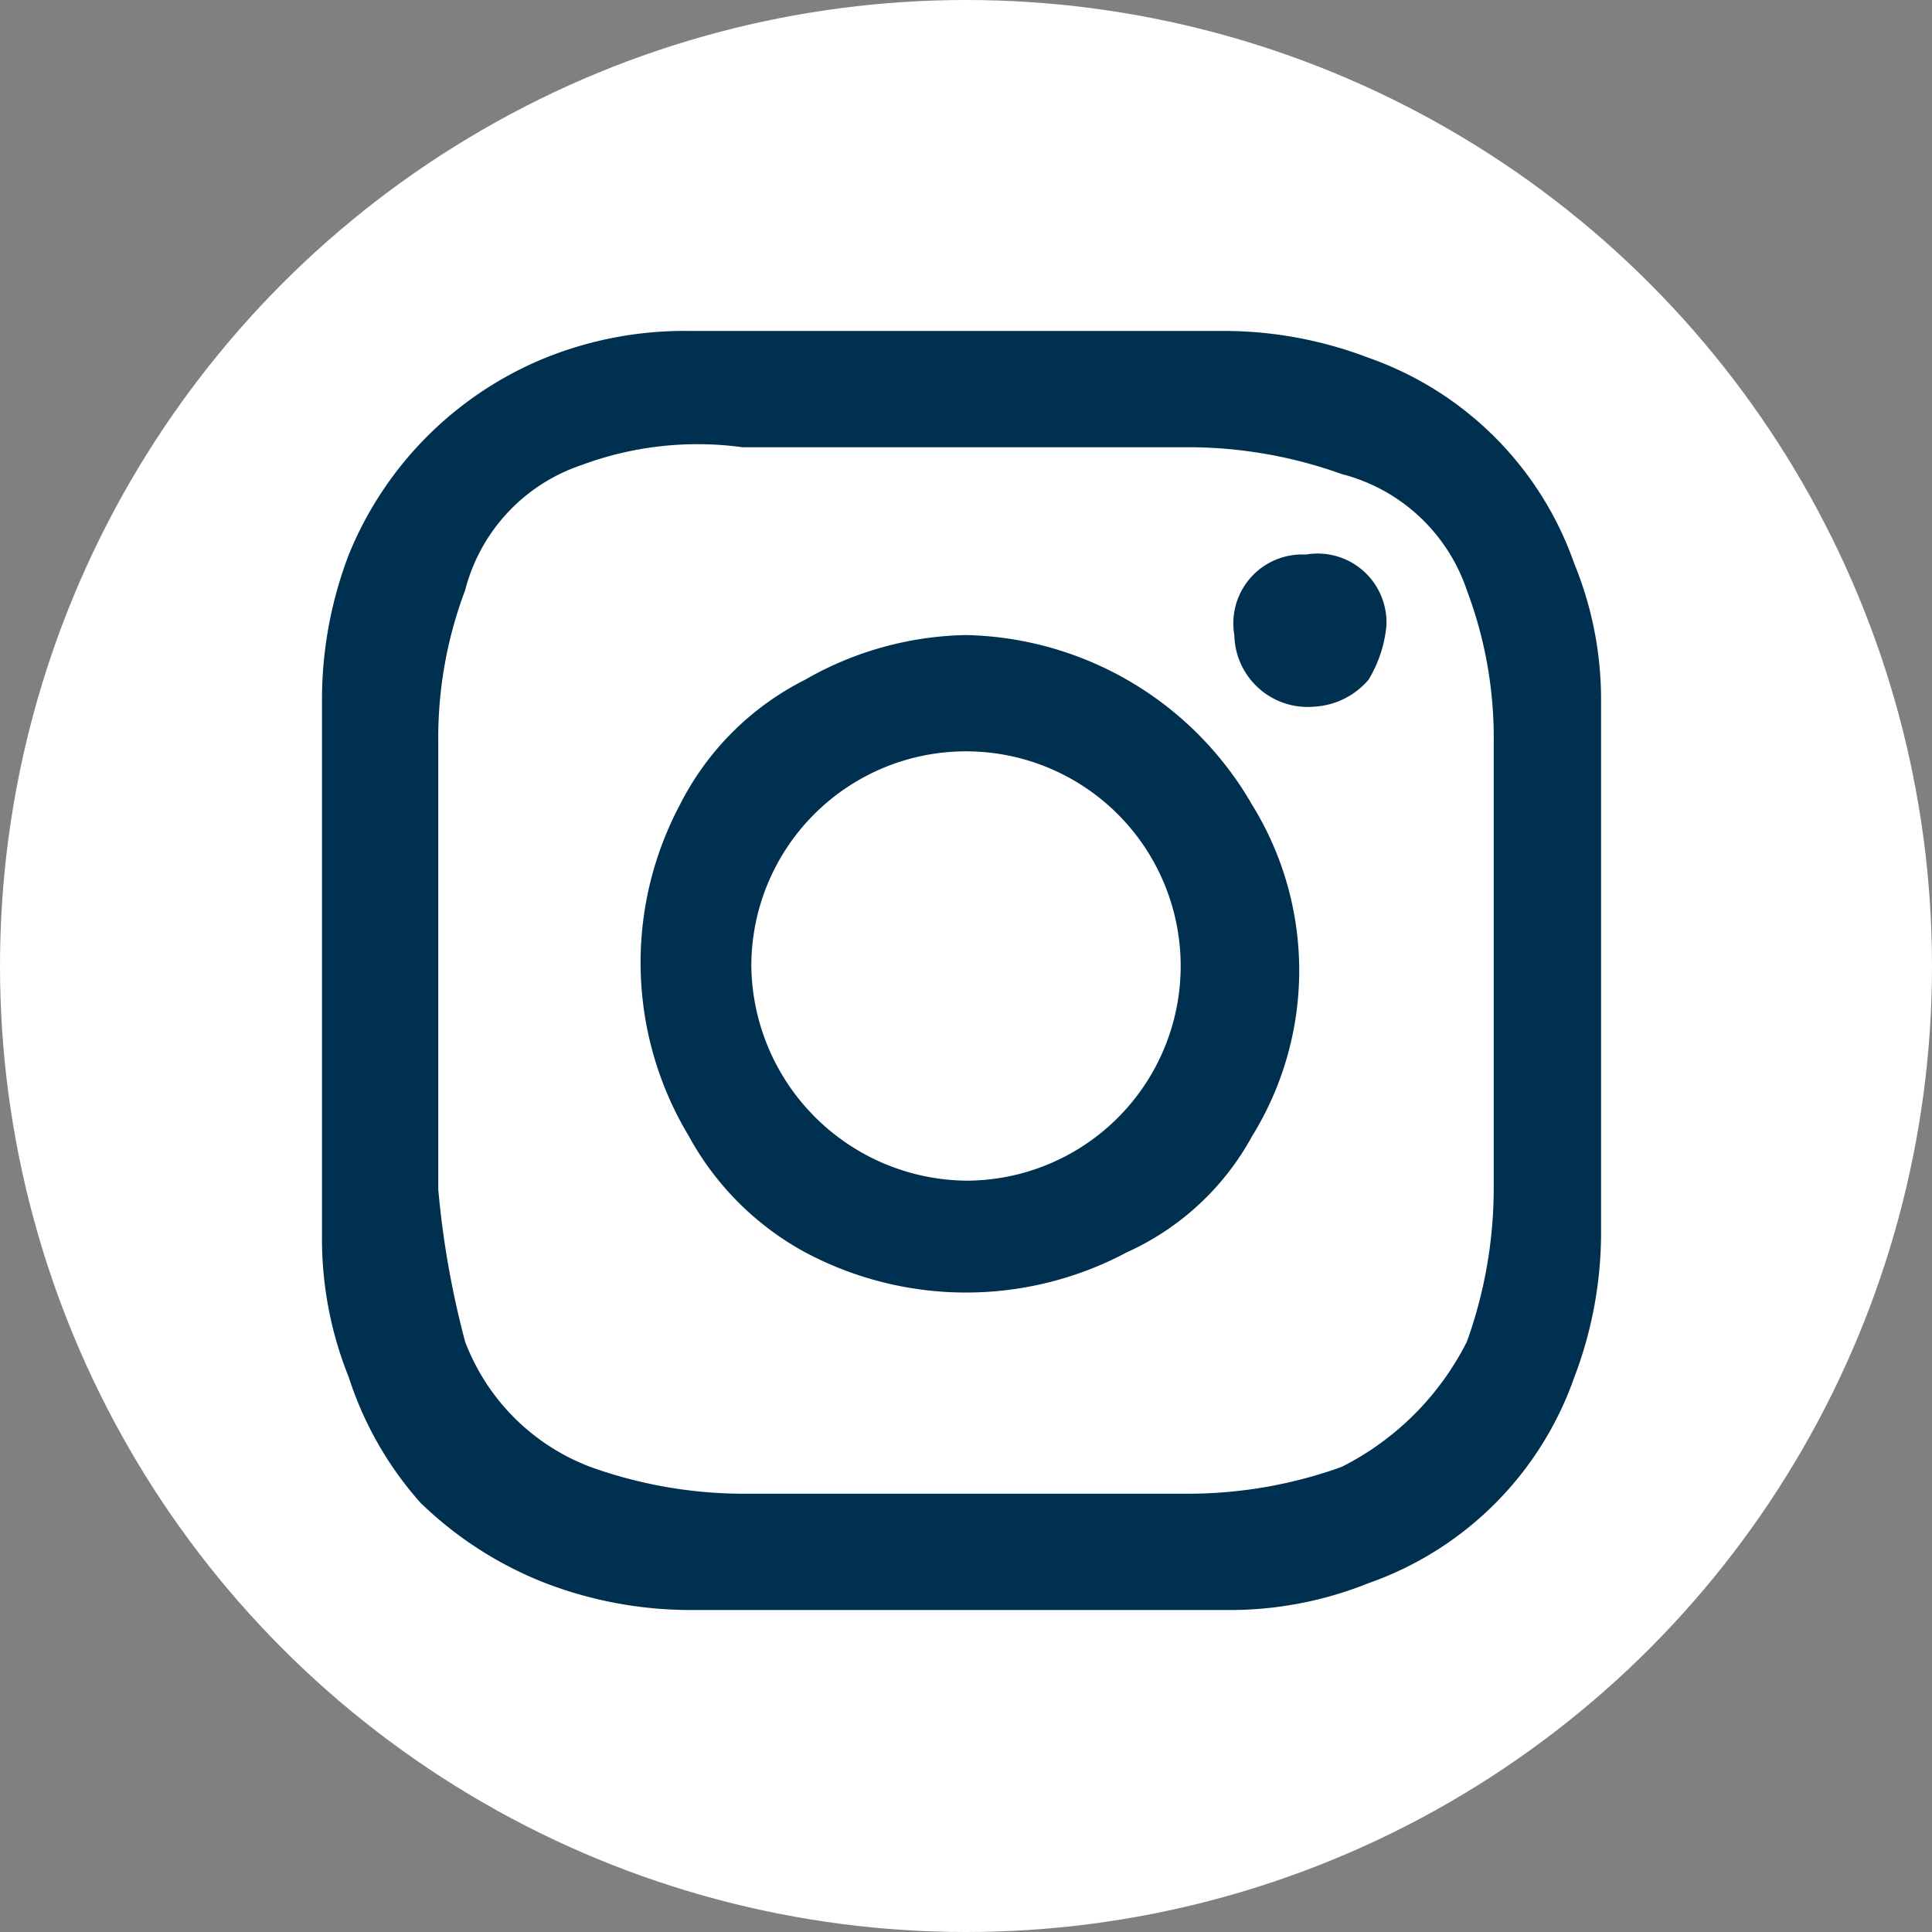
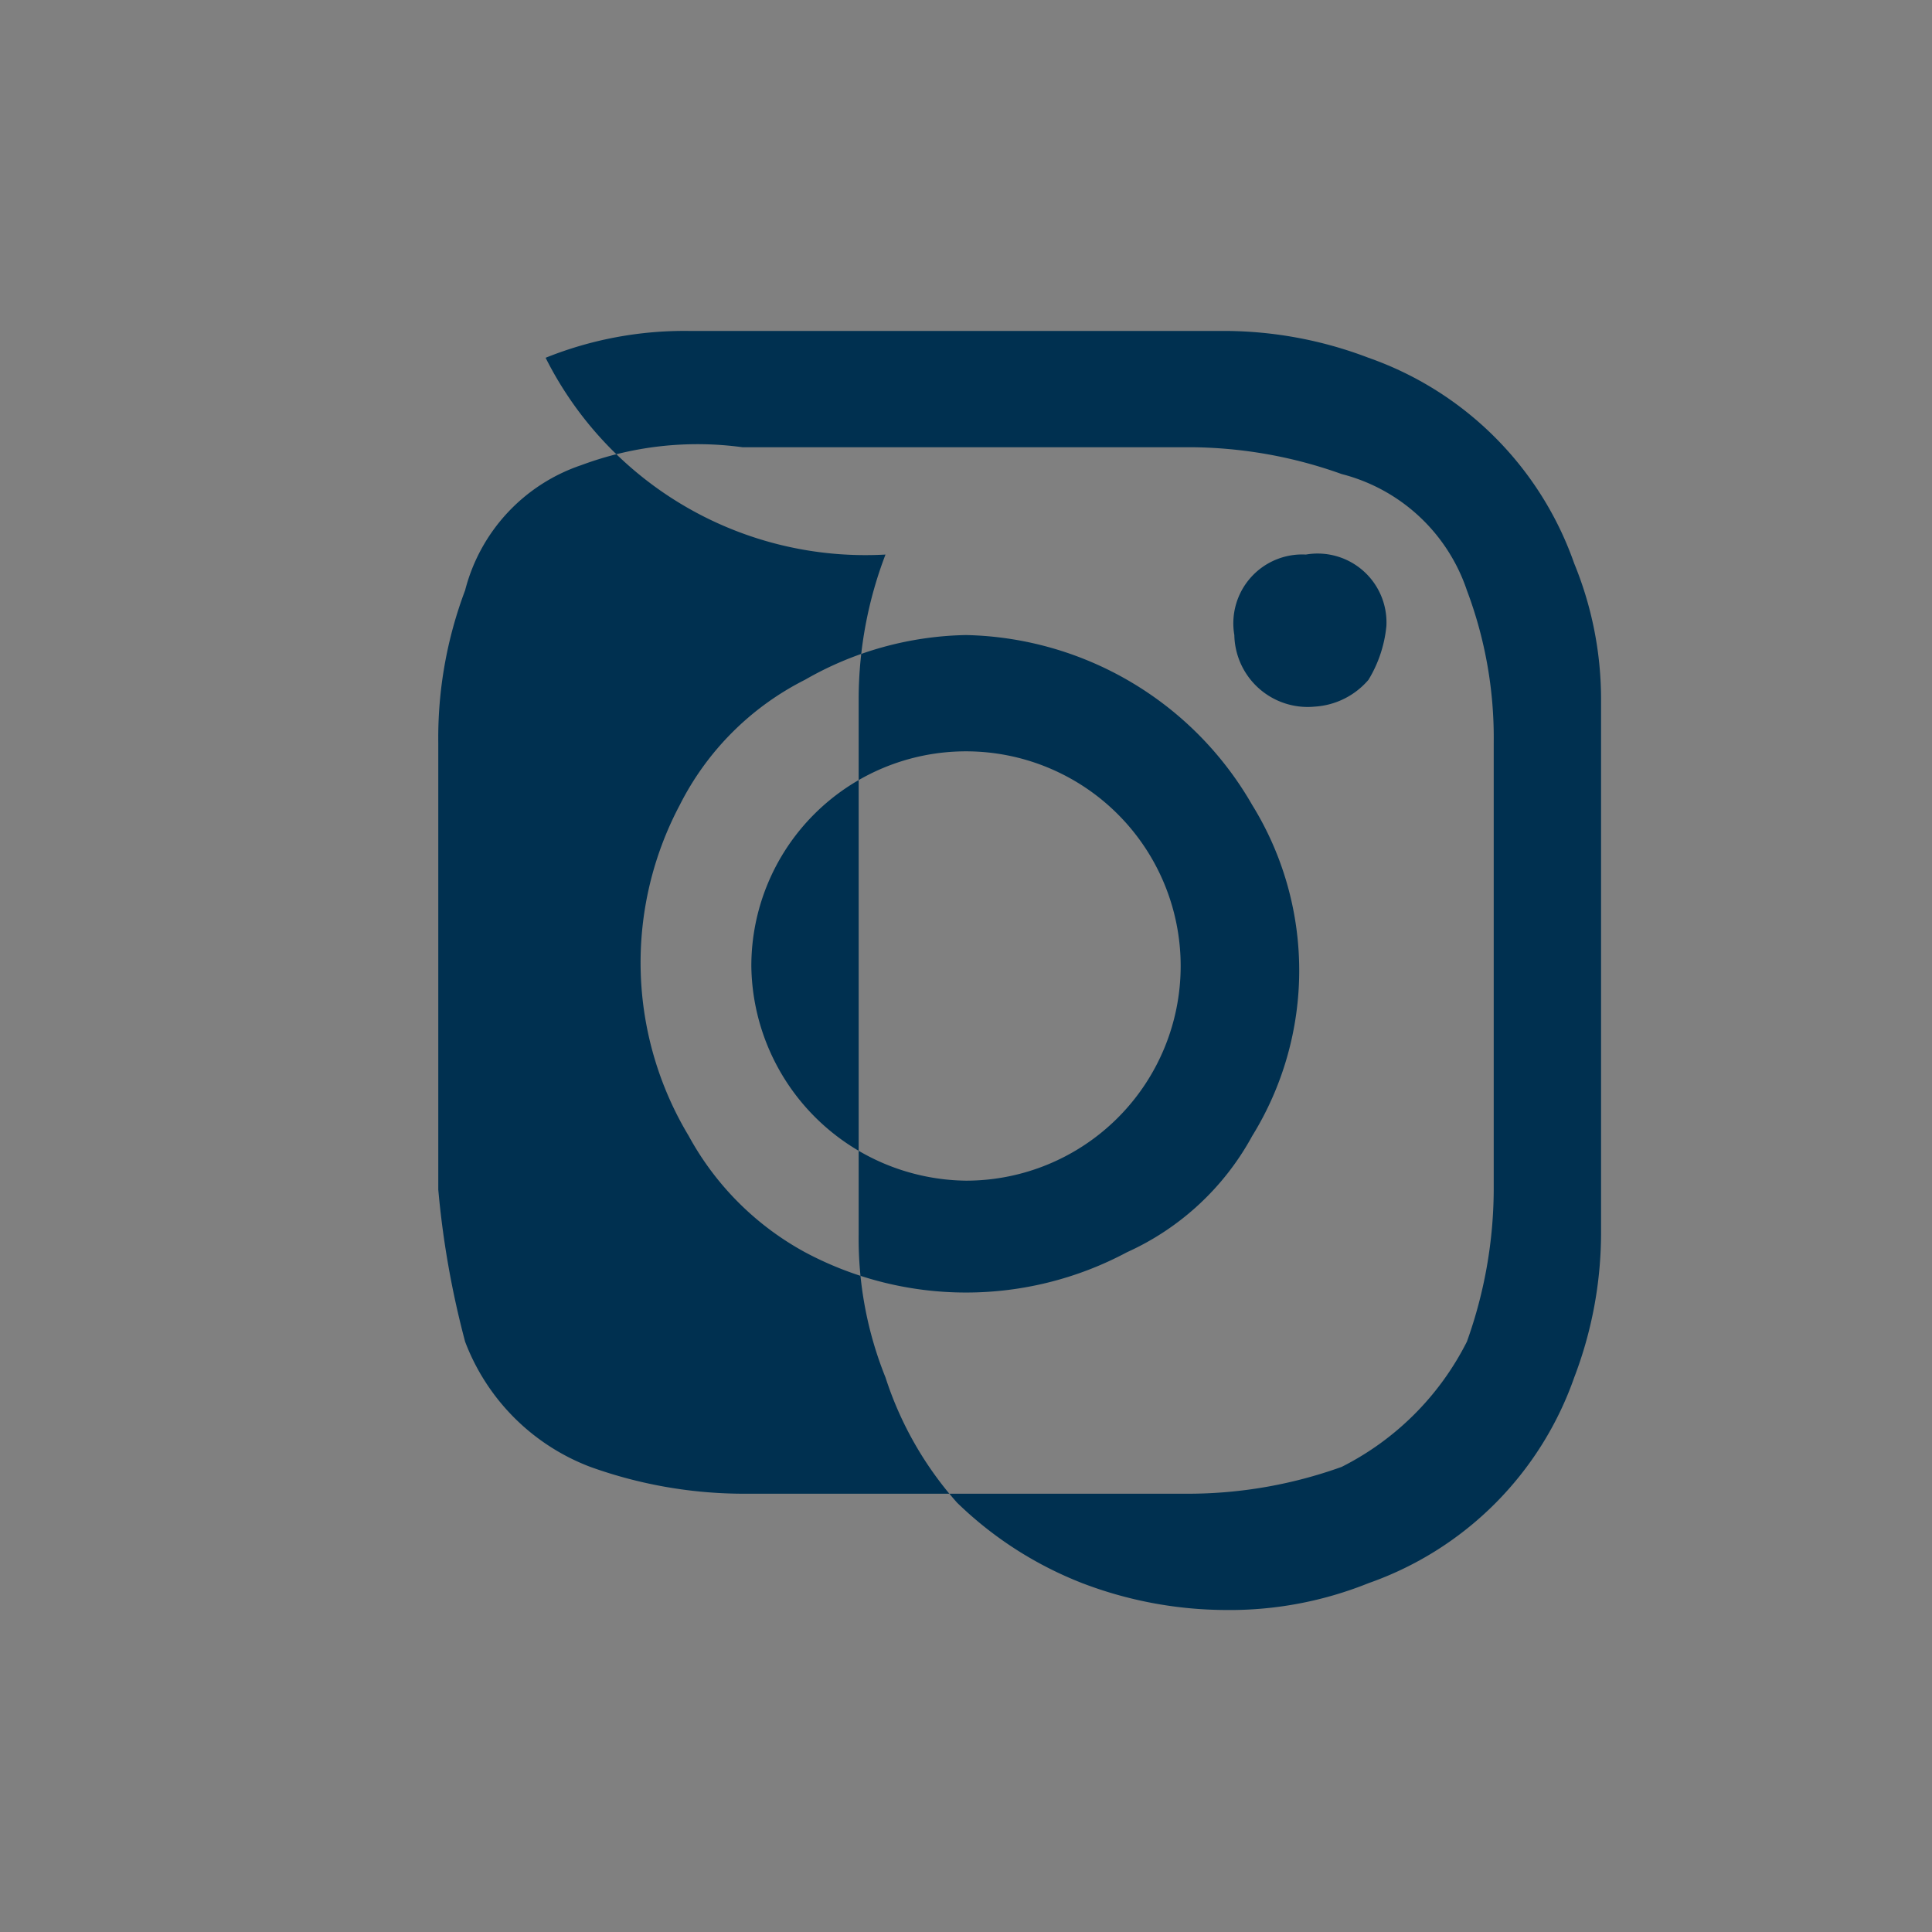
<svg xmlns="http://www.w3.org/2000/svg" id="Livello_1" data-name="Livello 1" viewBox="0 0 21.6 21.6">
  <rect x="0" y="0" width="21.6" height="21.6" fill="#808080" stroke="none" />
  <defs>
    <style>.cls-1{fill:#fff;}.cls-2{fill:#003050;}</style>
  </defs>
  <title>instagrambianco</title>
-   <circle class="cls-1" cx="10.8" cy="10.8" r="10.8" />
-   <path class="cls-2" d="M17.9,7.8v6a4.53,4.53,0,0,1-.3,1.6,3.75,3.75,0,0,1-2.3,2.3,4.15,4.15,0,0,1-1.6.3h-6a4.53,4.53,0,0,1-1.6-.3,4.19,4.19,0,0,1-1.4-.9,3.92,3.92,0,0,1-.8-1.4,4.15,4.15,0,0,1-.3-1.6v-6a4.53,4.53,0,0,1,.3-1.6A4,4,0,0,1,6.1,4a4.15,4.15,0,0,1,1.6-.3h6a4.53,4.53,0,0,1,1.6.3,3.75,3.75,0,0,1,2.3,2.3A4,4,0,0,1,17.9,7.8ZM16.4,15a5.08,5.08,0,0,0,.3-1.7v-5a4.67,4.67,0,0,0-.3-1.7A2,2,0,0,0,15,5.3,5.08,5.08,0,0,0,13.3,5h-5a3.72,3.72,0,0,0-1.8.2A2,2,0,0,0,5.2,6.6a4.67,4.67,0,0,0-.3,1.7v5A10.1,10.1,0,0,0,5.2,15a2.41,2.41,0,0,0,1.4,1.4,5.08,5.08,0,0,0,1.7.3h5a5.08,5.08,0,0,0,1.7-.3A3.16,3.16,0,0,0,16.4,15ZM10.8,7.1A3.78,3.78,0,0,1,14,9a3.52,3.52,0,0,1,0,3.7A3,3,0,0,1,12.6,14,3.82,3.82,0,0,1,9,14a3.25,3.25,0,0,1-1.3-1.3A3.76,3.76,0,0,1,7.6,9,3.16,3.16,0,0,1,9,7.6a3.74,3.74,0,0,1,1.8-.5Zm0,6.1a2.4,2.4,0,1,0-2.4-2.4A2.43,2.43,0,0,0,10.8,13.2ZM15.5,7a.77.77,0,0,0-.9-.8.77.77,0,0,0-.8.9.82.82,0,0,0,.9.8.86.86,0,0,0,.6-.3A1.42,1.42,0,0,0,15.5,7Z" />
+   <path class="cls-2" d="M17.9,7.8v6a4.53,4.53,0,0,1-.3,1.6,3.75,3.75,0,0,1-2.3,2.3,4.15,4.15,0,0,1-1.6.3a4.53,4.53,0,0,1-1.6-.3,4.19,4.19,0,0,1-1.4-.9,3.92,3.92,0,0,1-.8-1.4,4.15,4.15,0,0,1-.3-1.6v-6a4.53,4.53,0,0,1,.3-1.6A4,4,0,0,1,6.1,4a4.15,4.15,0,0,1,1.6-.3h6a4.53,4.53,0,0,1,1.6.3,3.75,3.75,0,0,1,2.3,2.3A4,4,0,0,1,17.9,7.8ZM16.4,15a5.08,5.08,0,0,0,.3-1.7v-5a4.67,4.67,0,0,0-.3-1.7A2,2,0,0,0,15,5.3,5.08,5.08,0,0,0,13.3,5h-5a3.72,3.72,0,0,0-1.8.2A2,2,0,0,0,5.2,6.6a4.67,4.67,0,0,0-.3,1.7v5A10.1,10.1,0,0,0,5.2,15a2.41,2.41,0,0,0,1.4,1.4,5.08,5.08,0,0,0,1.7.3h5a5.08,5.08,0,0,0,1.7-.3A3.16,3.16,0,0,0,16.4,15ZM10.8,7.1A3.78,3.78,0,0,1,14,9a3.52,3.52,0,0,1,0,3.7A3,3,0,0,1,12.6,14,3.82,3.82,0,0,1,9,14a3.25,3.25,0,0,1-1.3-1.3A3.76,3.76,0,0,1,7.6,9,3.16,3.16,0,0,1,9,7.6a3.74,3.74,0,0,1,1.8-.5Zm0,6.1a2.4,2.4,0,1,0-2.4-2.4A2.43,2.43,0,0,0,10.8,13.2ZM15.5,7a.77.77,0,0,0-.9-.8.77.77,0,0,0-.8.9.82.82,0,0,0,.9.8.86.86,0,0,0,.6-.3A1.42,1.42,0,0,0,15.5,7Z" />
</svg>